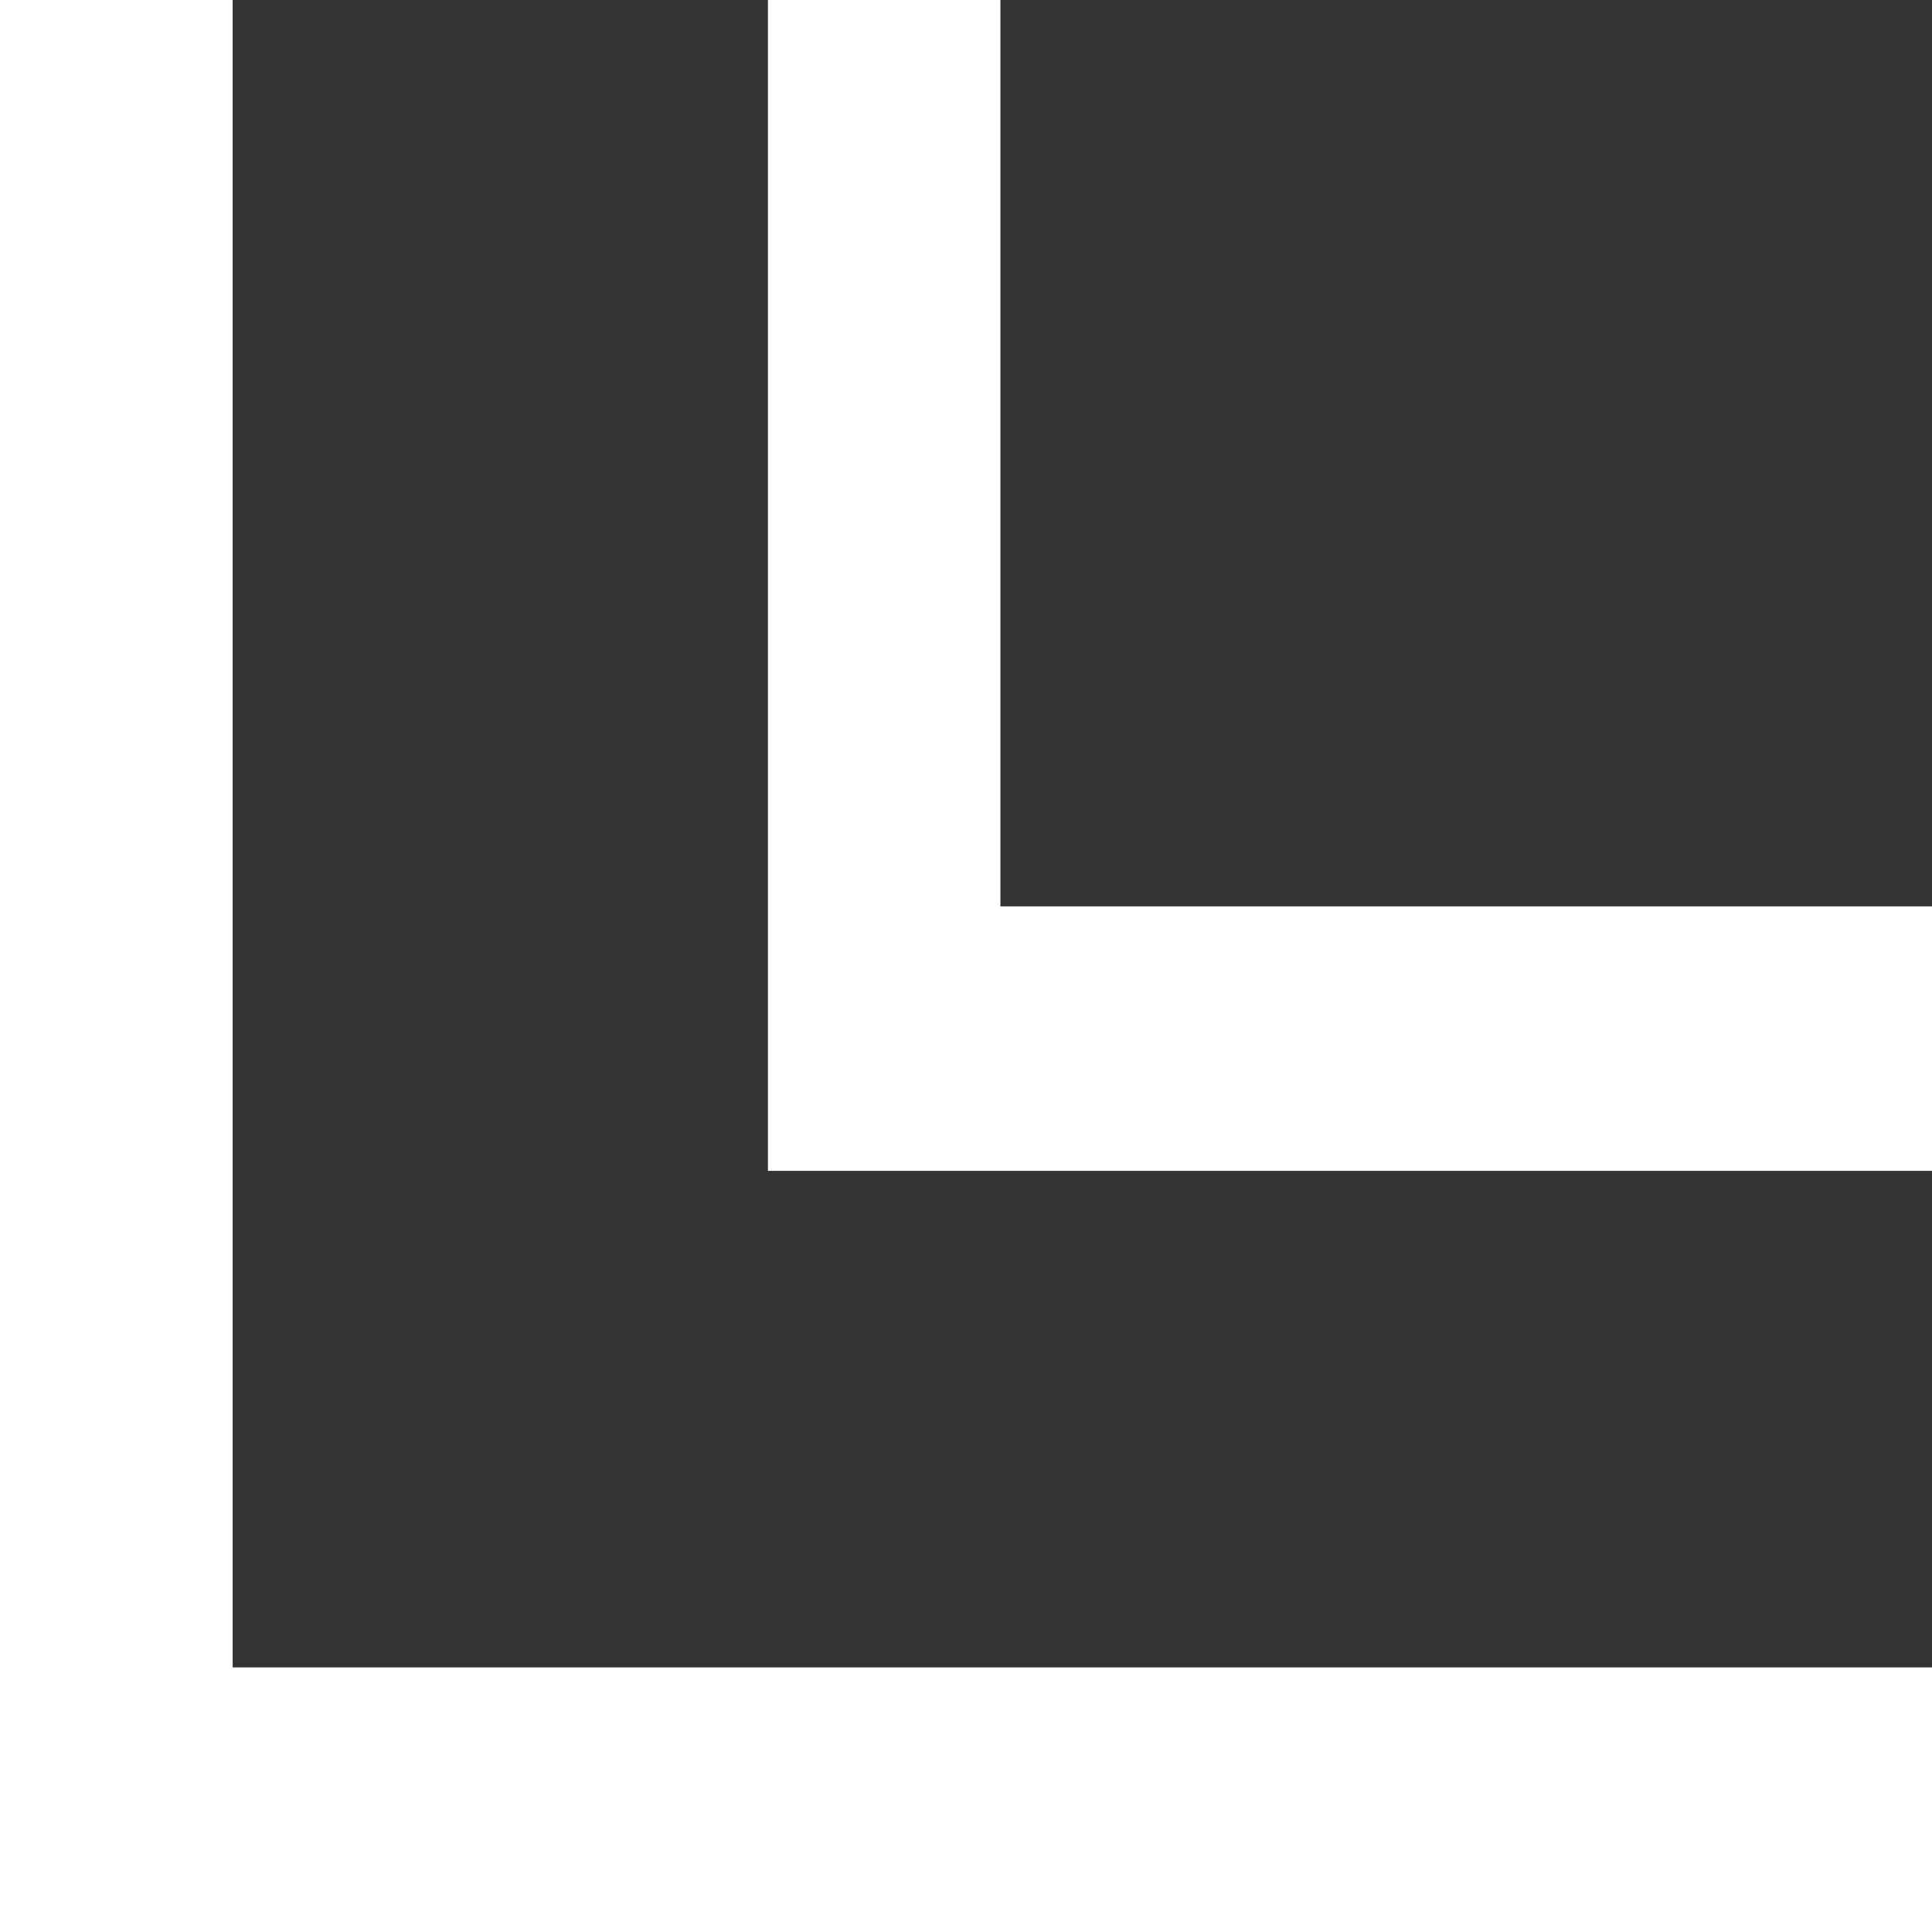
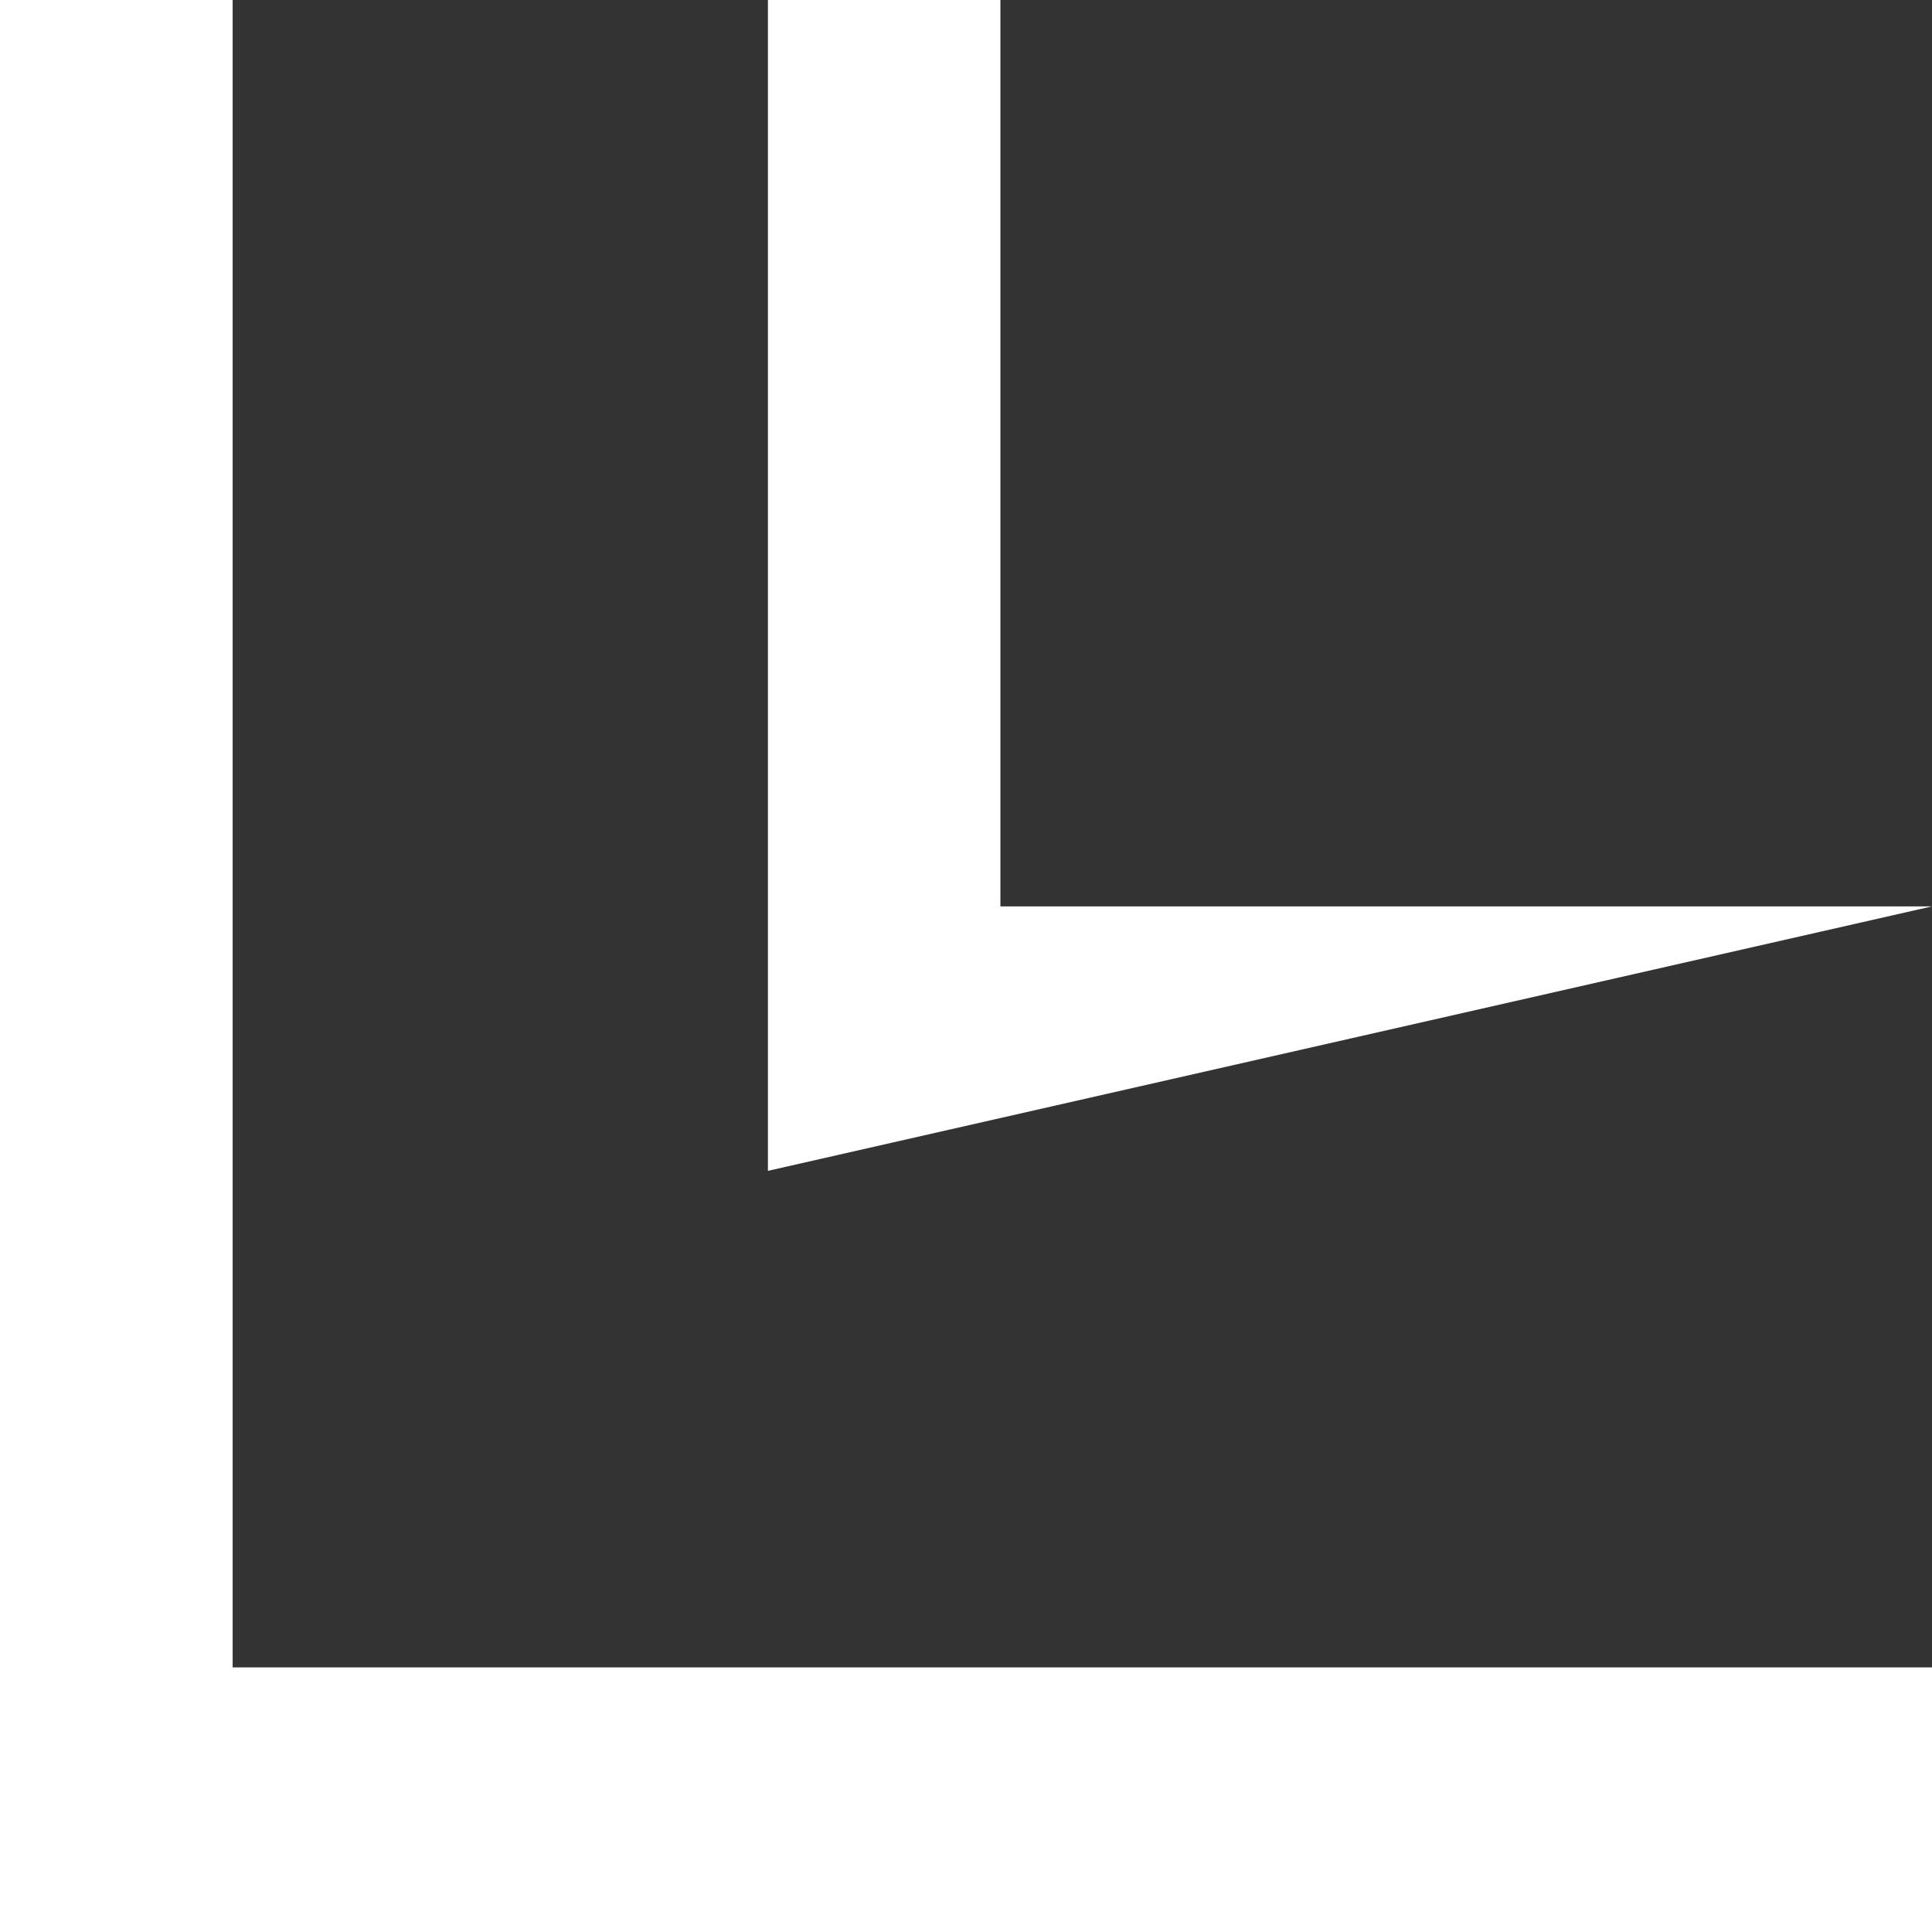
<svg xmlns="http://www.w3.org/2000/svg" width="56.7" height="56.7" viewBox="0 0 56.7 56.7">
  <rect x="0" y="0" width="56.7" height="56.7" fill="#333333" stroke="none" />
-   <path id="ic-avis" d="M26.6,0V27.34H0v6.823H34.362V0ZM48.935,0V49.872H0V56.7H56.7V0Z" transform="translate(56.7) rotate(90)" fill="#fff" />
+   <path id="ic-avis" d="M26.6,0V27.34H0v6.823H34.362ZM48.935,0V49.872H0V56.7H56.7V0Z" transform="translate(56.7) rotate(90)" fill="#fff" />
</svg>